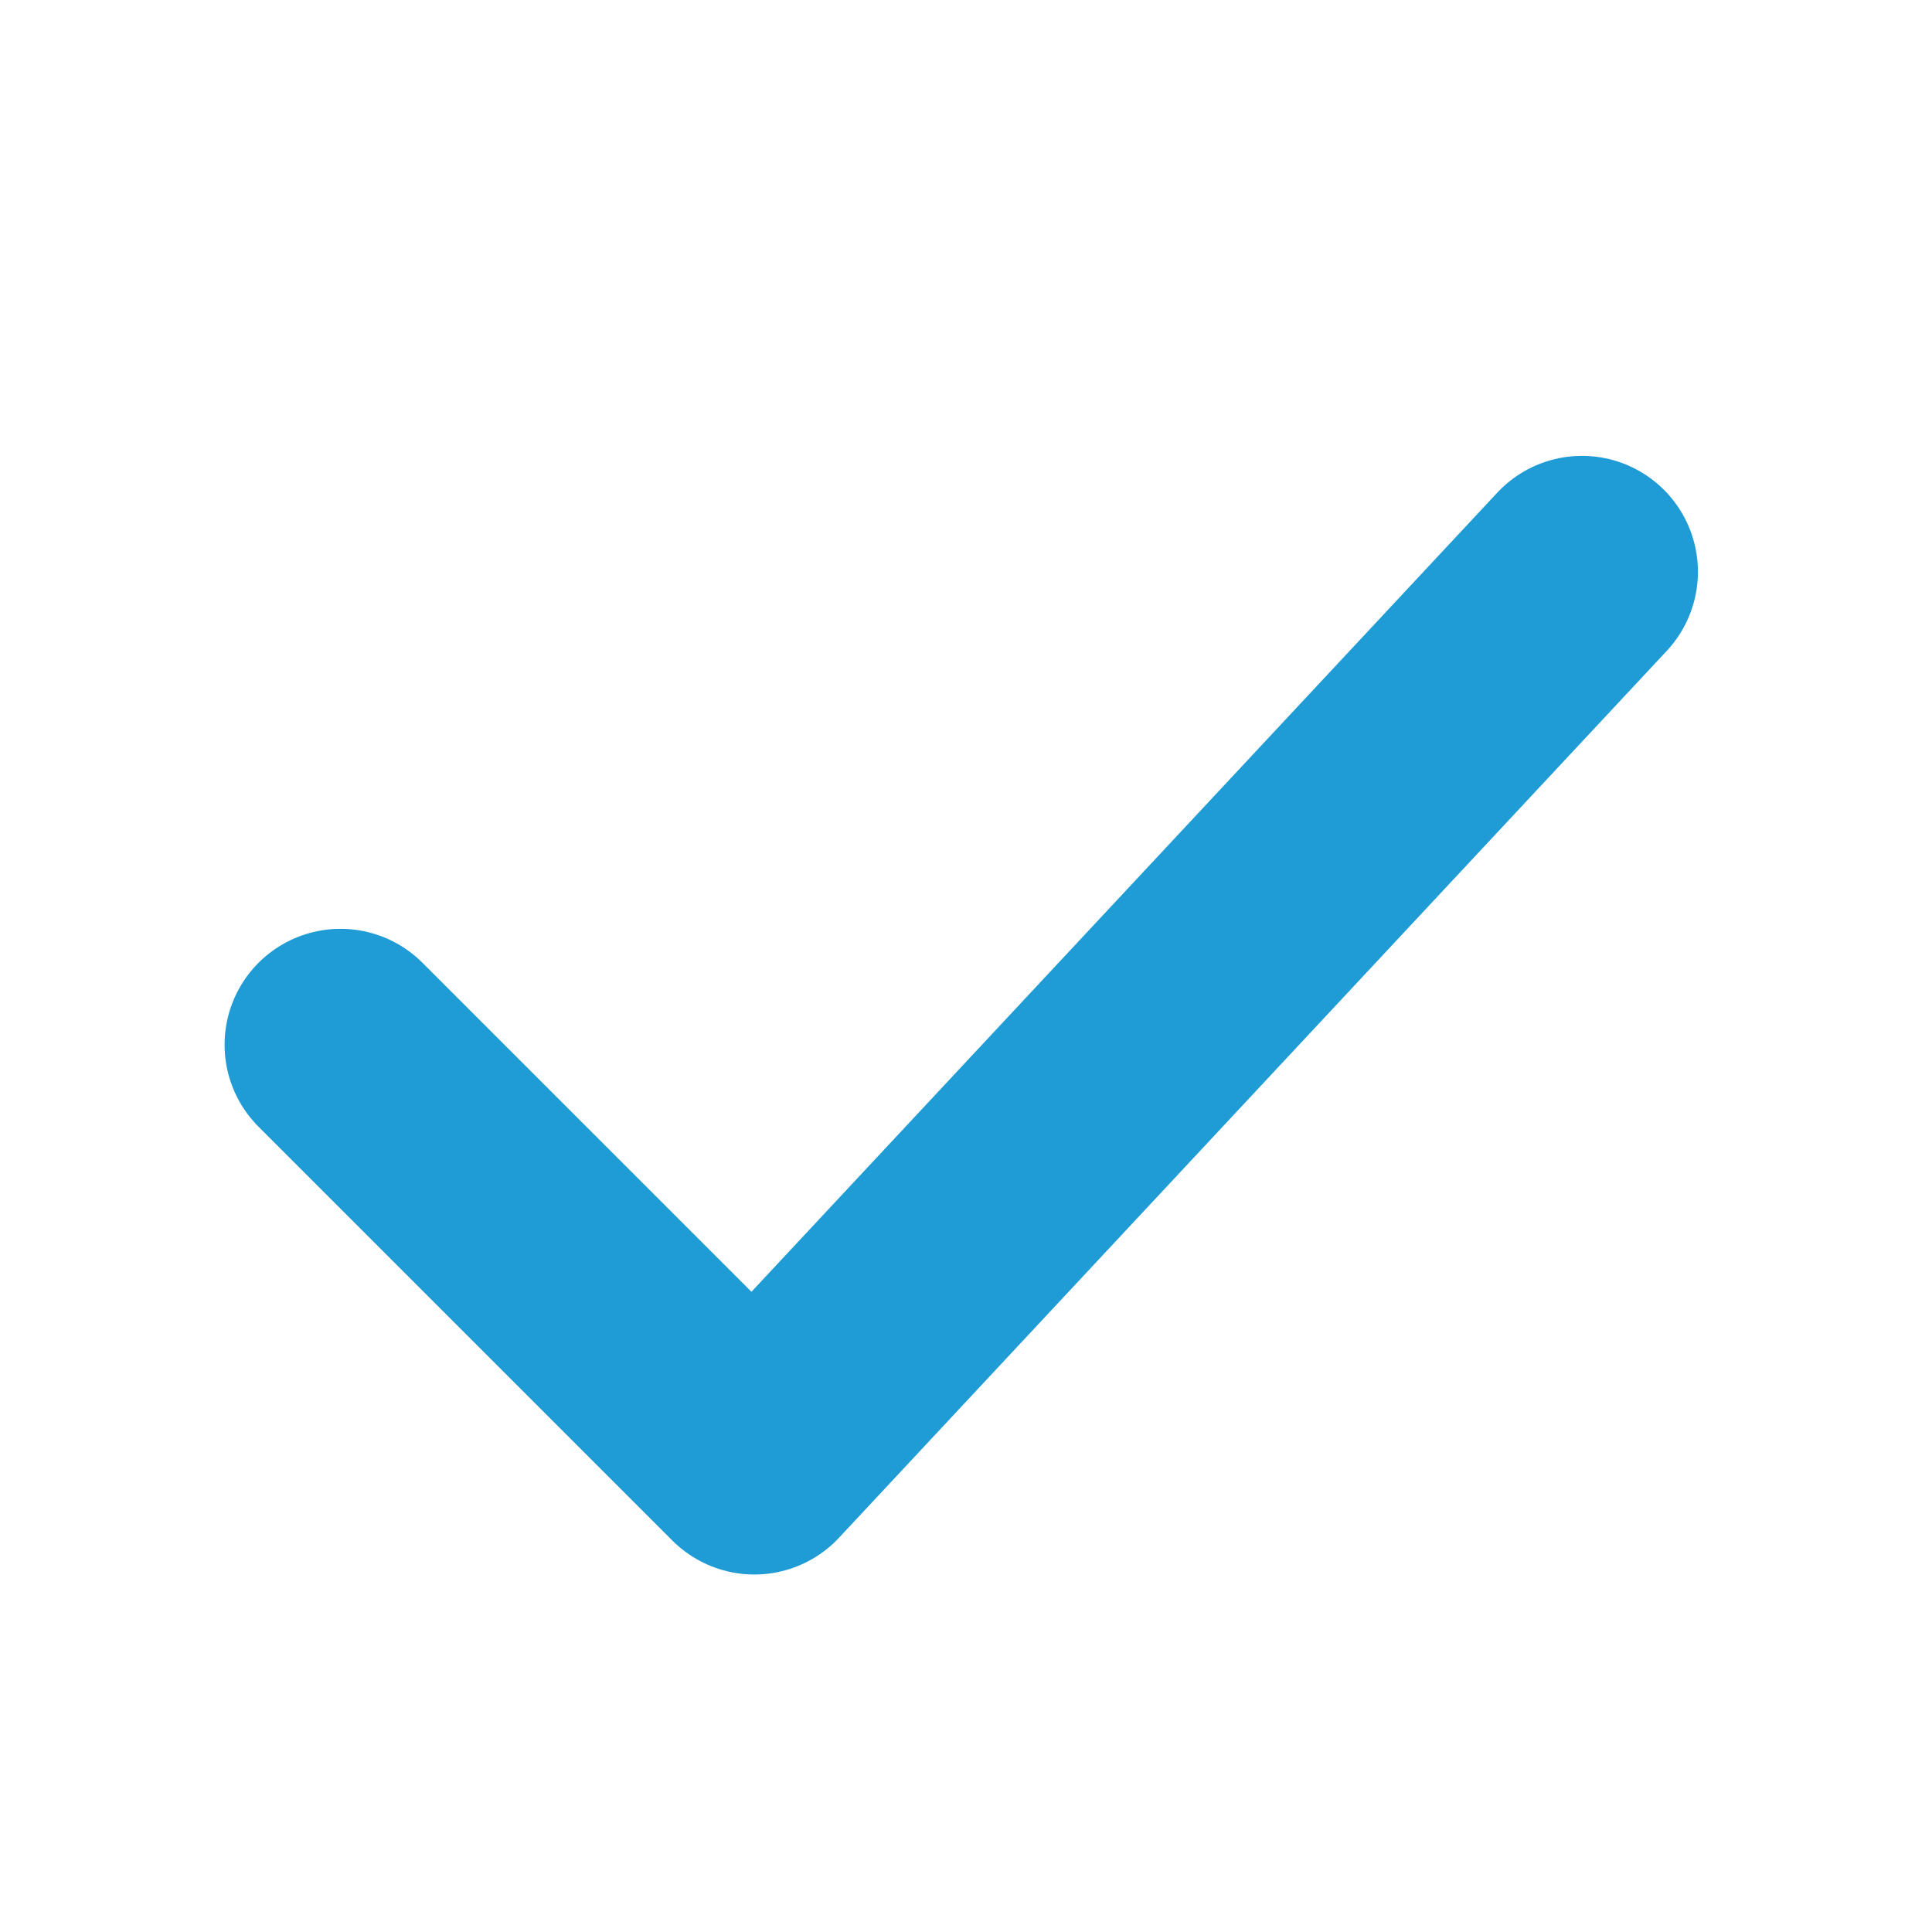
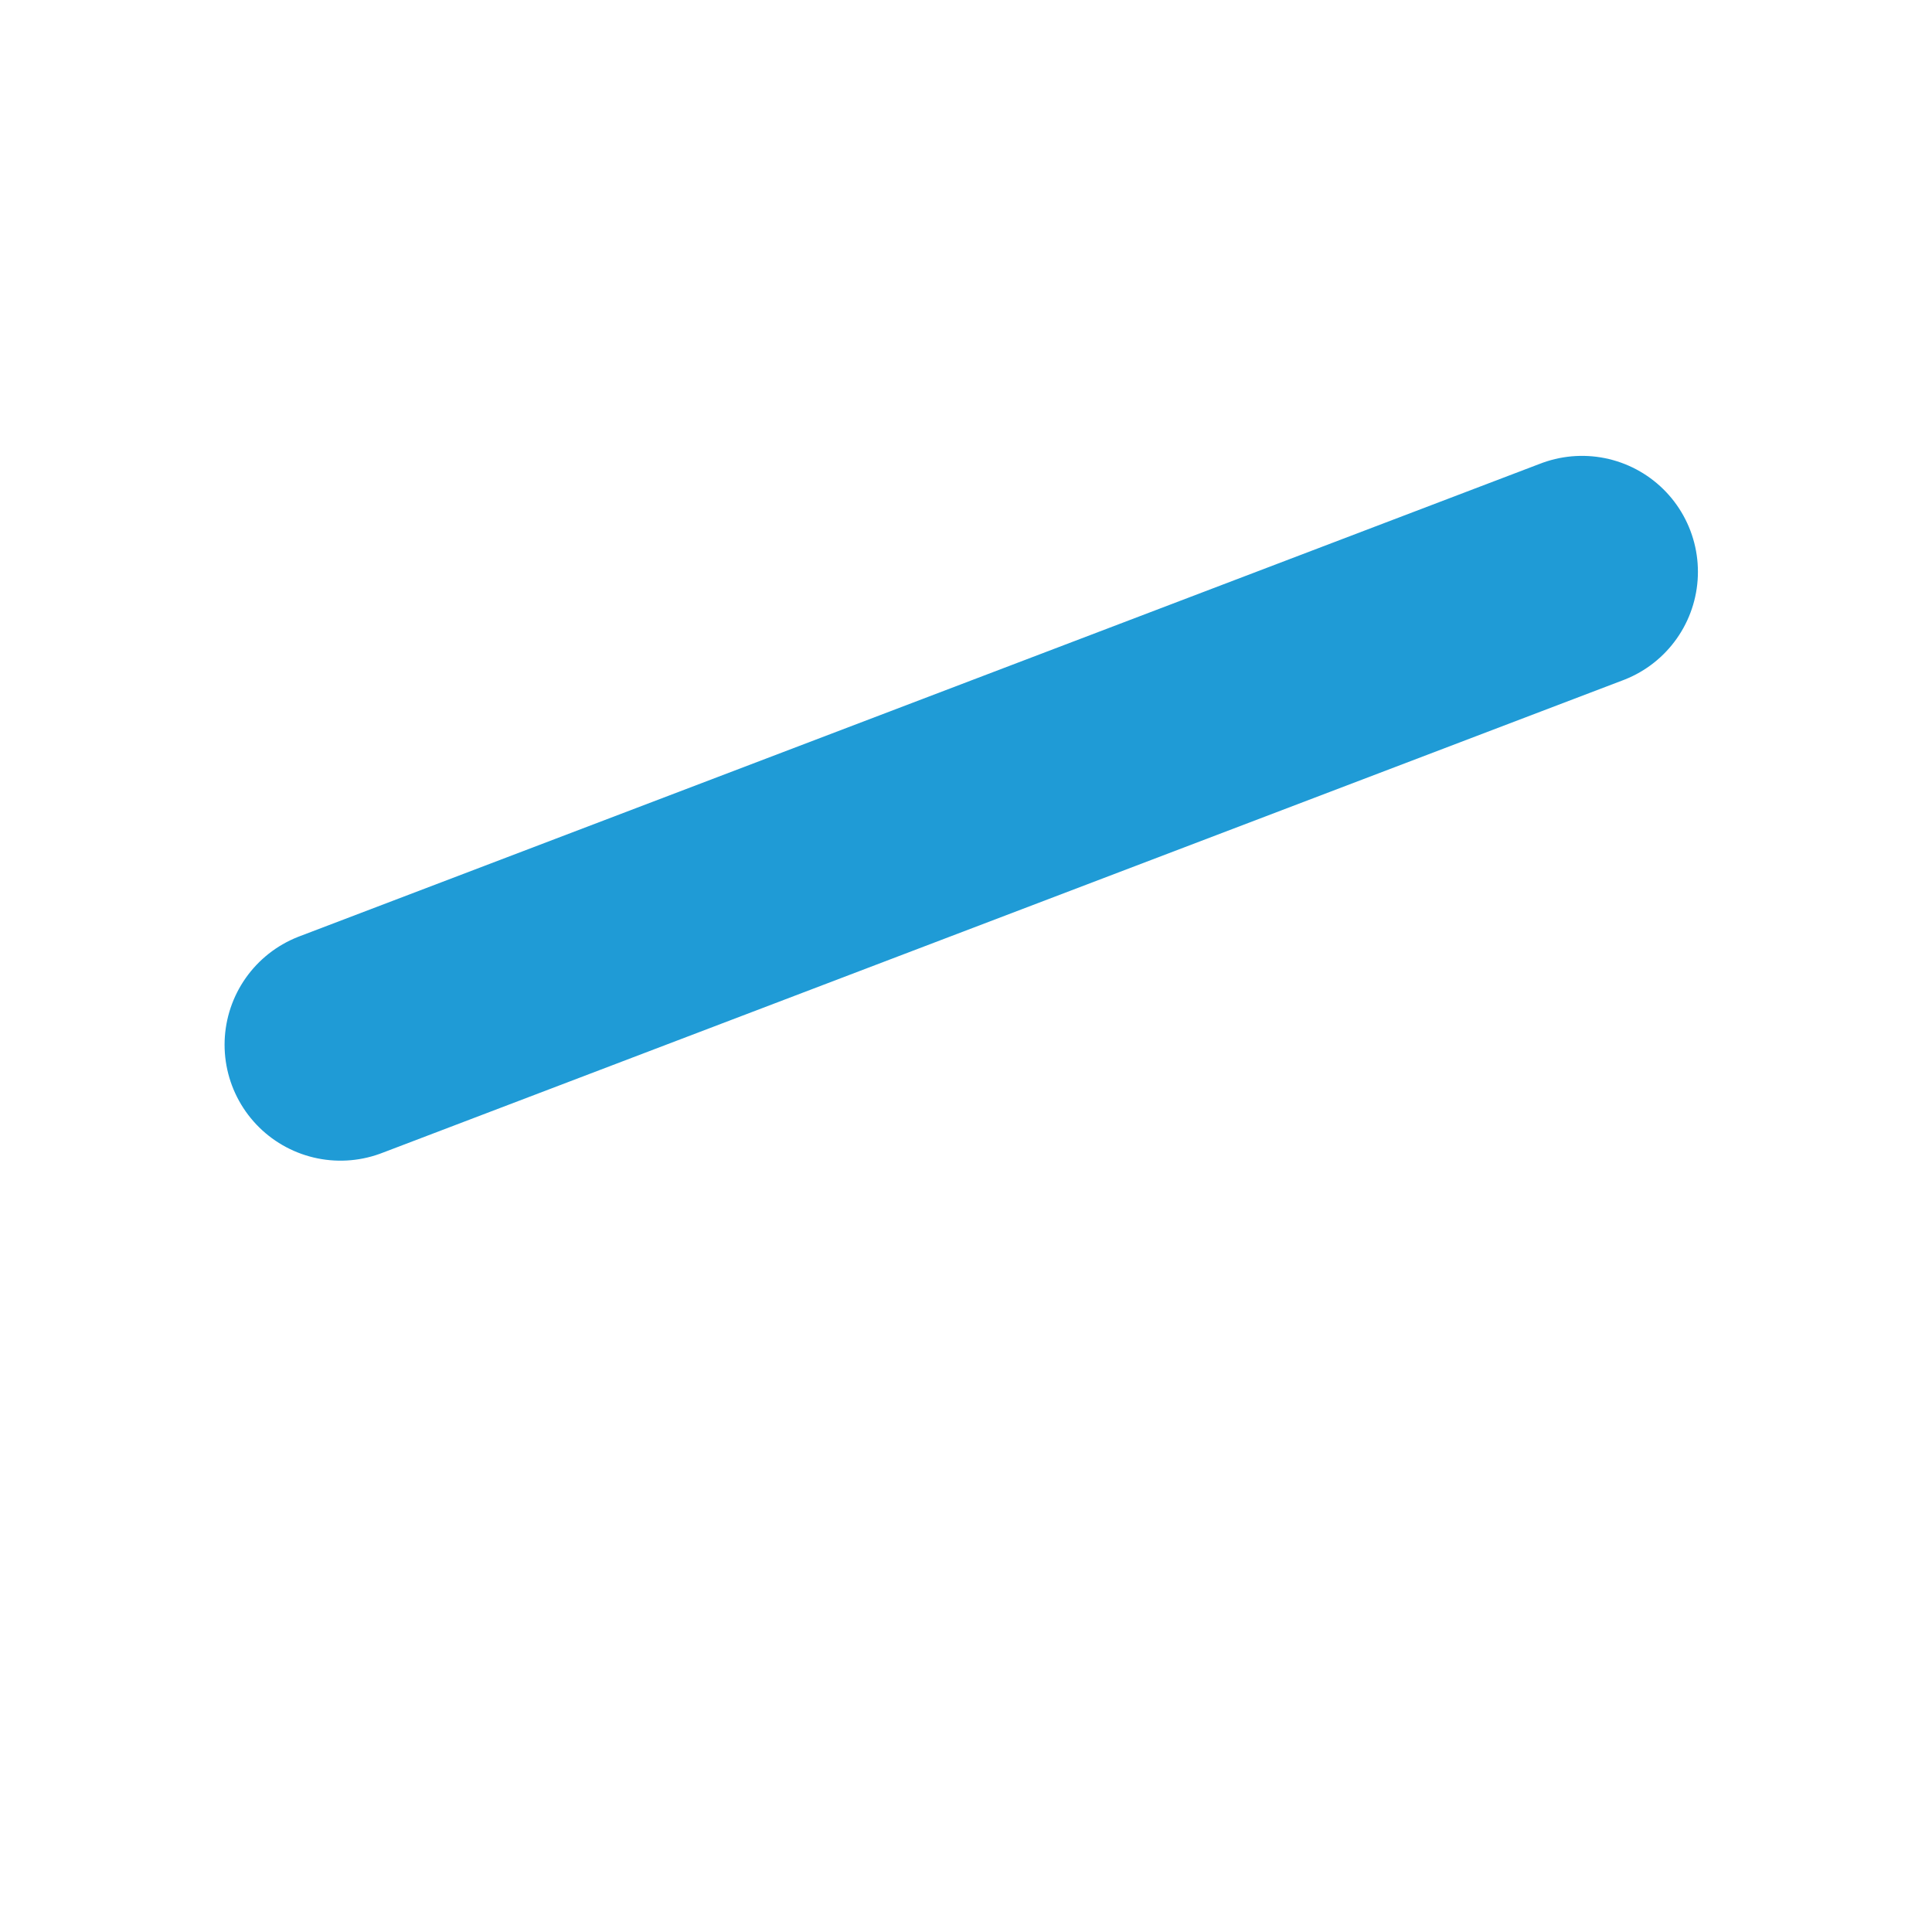
<svg xmlns="http://www.w3.org/2000/svg" fill="none" viewBox="0 0 25 25" height="25" width="25">
-   <path stroke-linejoin="round" stroke-linecap="round" stroke-width="3" stroke="#1F9BD6" d="M4.406 13.519L9.761 18.874L20.471 7.399" />
+   <path stroke-linejoin="round" stroke-linecap="round" stroke-width="3" stroke="#1F9BD6" d="M4.406 13.519L20.471 7.399" />
</svg>